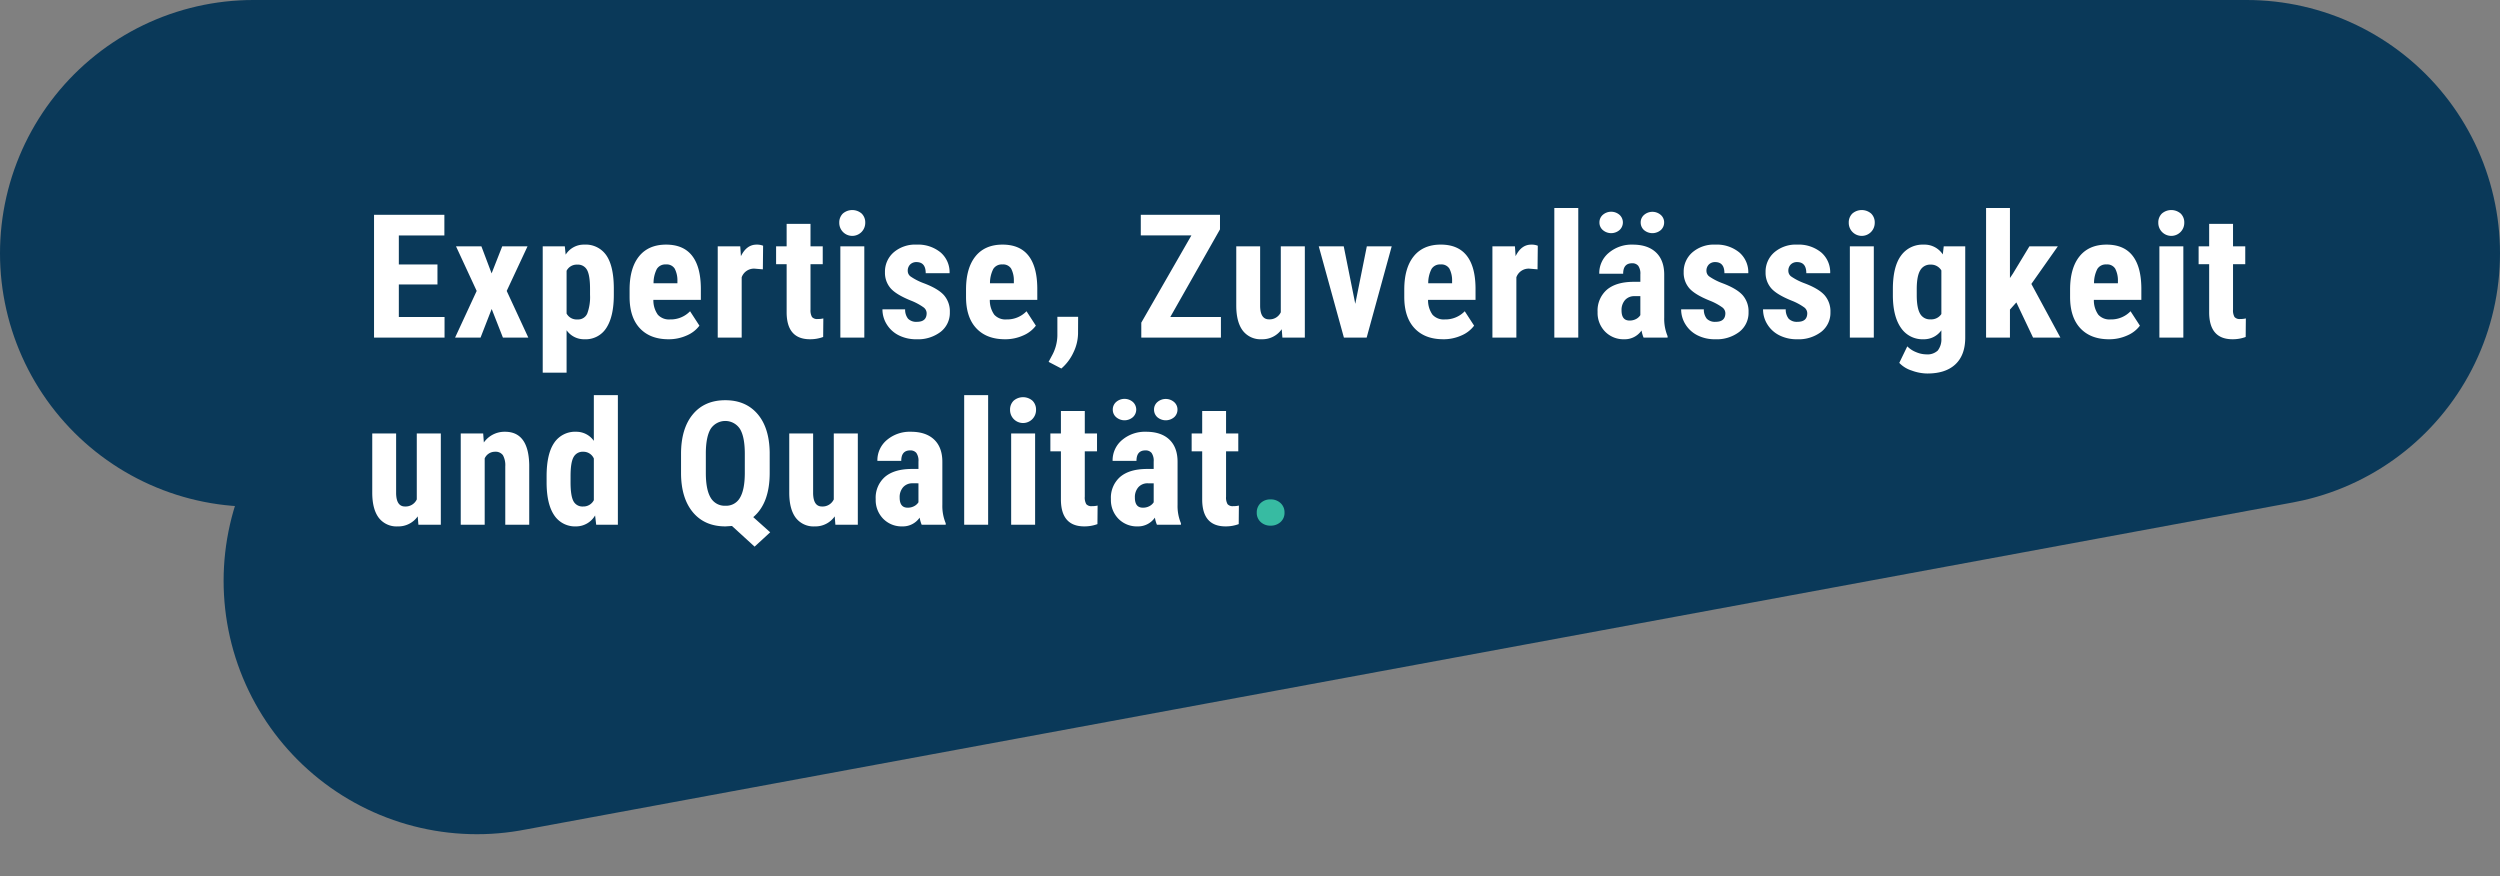
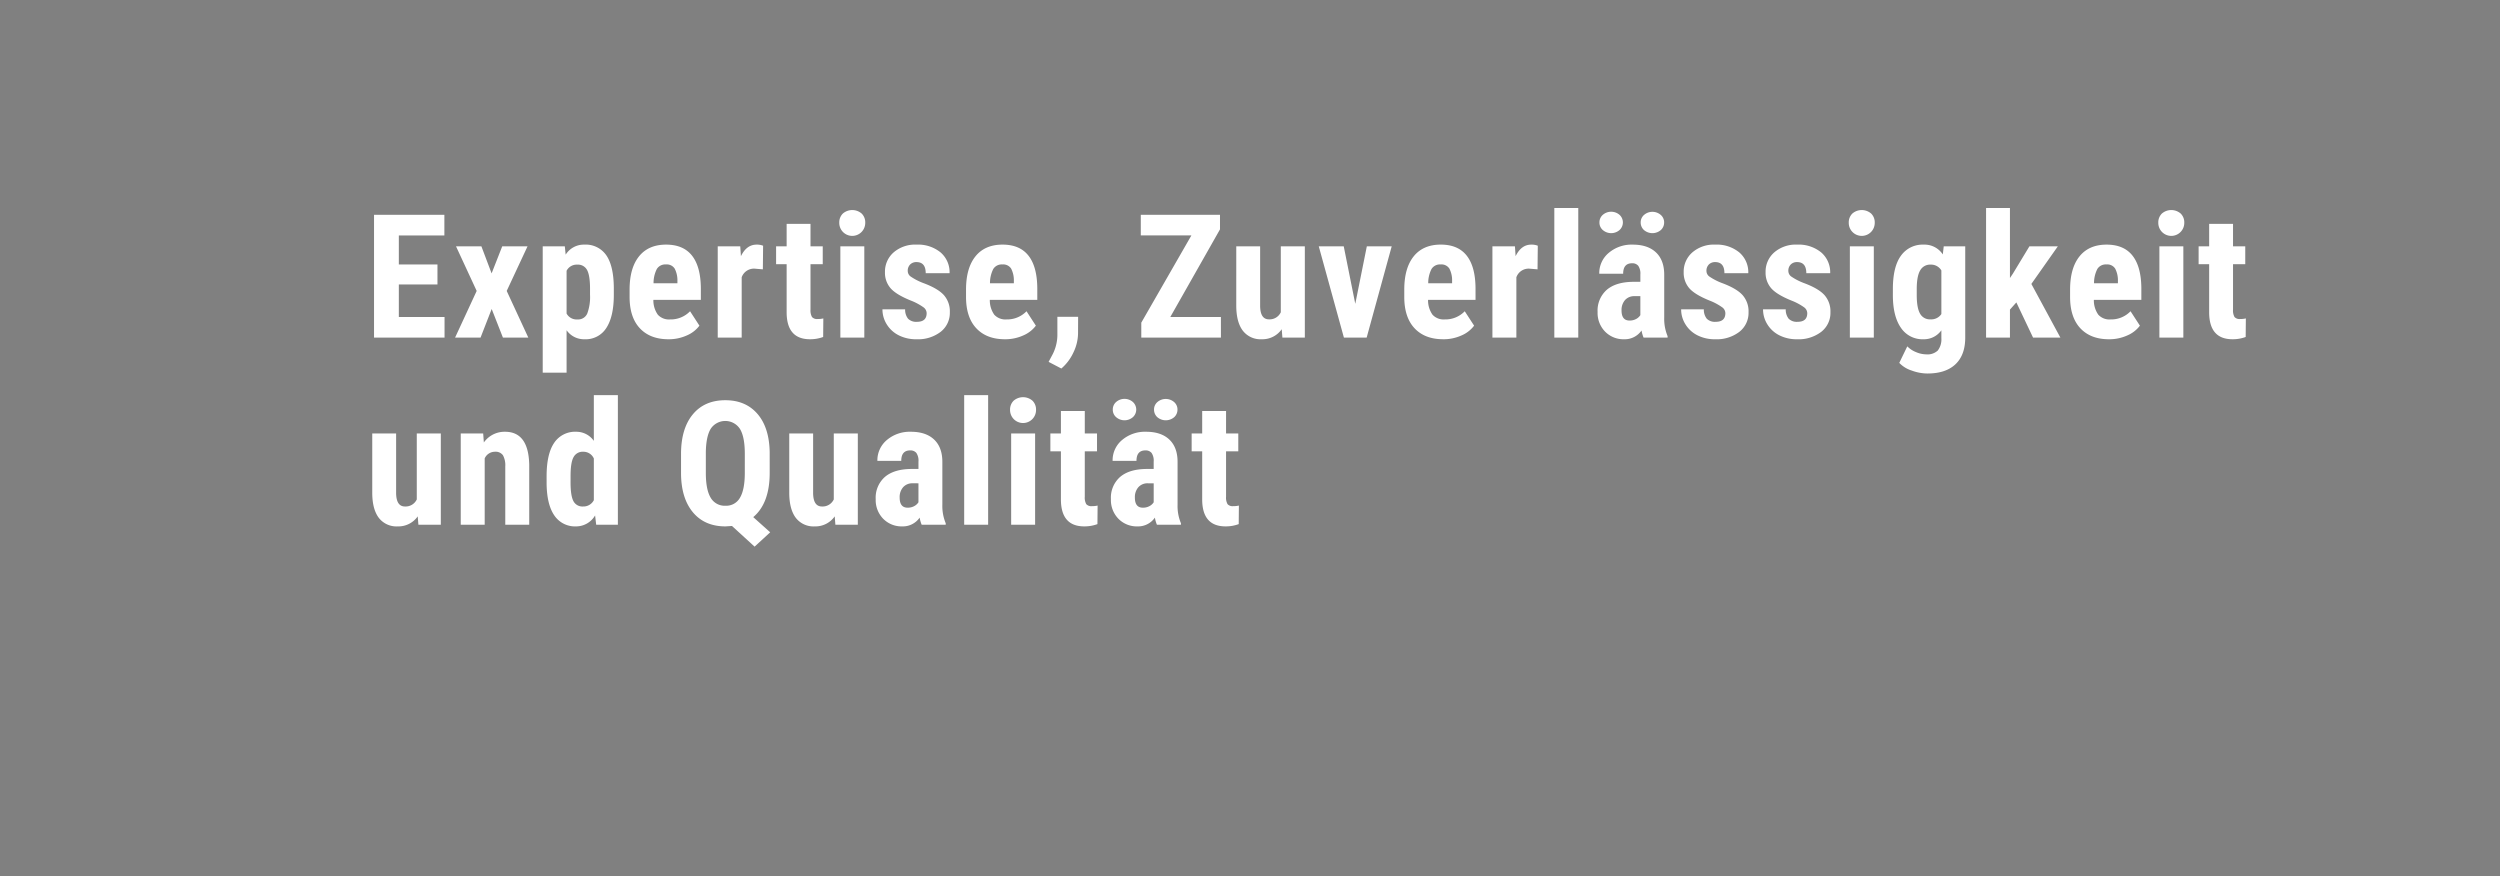
<svg xmlns="http://www.w3.org/2000/svg" width="868.352" height="304.297" viewBox="0 0 868.352 304.297">
  <rect x="0" y="0" width="868.352" height="304.297" fill="#808080" stroke="none" />
  <g id="Bühnentext_Über_uns" data-name="Bühnentext Über uns" transform="translate(88 72.254)">
-     <path id="Pfad_18" data-name="Pfad 18" d="M235.114,240.318H927.465L312.78,354.071" transform="translate(-235.114 -224.572)" fill="none" stroke="#0a3959" stroke-linecap="round" stroke-linejoin="round" stroke-width="176" />
    <path id="Pfad_128" data-name="Pfad 128" d="M25.459,44.543H12.041V55.852H27.92V63H3.428V20.344H27.861v7.178H12.041V37.6H25.459Zm18.807-3.838,3.691-9.4h8.789L49.511,46.8l7.5,16.2H48.192l-3.9-9.932L40.429,63H31.581l7.5-16.2L31.9,31.3h8.818Zm42.45,7.441q0,7.471-2.563,11.455a8.483,8.483,0,0,1-7.632,3.984,7.38,7.38,0,0,1-6.211-3.135V75.188H62.019V31.3h7.676l.293,2.9a7.438,7.438,0,0,1,6.475-3.486,8.683,8.683,0,0,1,7.632,3.691q2.563,3.691,2.622,11.309Zm-8.262-2.08q0-4.6-1.011-6.5a3.552,3.552,0,0,0-3.413-1.9A3.942,3.942,0,0,0,70.31,39.8V54.65A3.947,3.947,0,0,0,74.089,56.7a3.437,3.437,0,0,0,3.413-2.08,16.462,16.462,0,0,0,.952-6.475Zm27.274,17.52q-6.387,0-9.961-3.809t-3.574-10.9v-2.52q0-7.5,3.281-11.572t9.4-4.072q5.977,0,8.994,3.818t3.076,11.306V49.9H100.455a8.629,8.629,0,0,0,1.553,5.164,5.248,5.248,0,0,0,4.248,1.633,9.322,9.322,0,0,0,6.943-2.842l3.252,5.01a10.71,10.71,0,0,1-4.424,3.413A15.185,15.185,0,0,1,105.729,63.586Zm-5.215-19.453h8.291v-.762a8.86,8.86,0,0,0-.937-4.307,3.261,3.261,0,0,0-3.047-1.465,3.447,3.447,0,0,0-3.149,1.553A10.691,10.691,0,0,0,100.514,44.133ZM138.482,39.3l-2.754-.234a4.524,4.524,0,0,0-4.6,2.988V63h-8.32V31.3h7.822l.234,3.428q1.963-4.014,5.42-4.014a5.806,5.806,0,0,1,2.285.381Zm16.552-15.791V31.3h4.248v6.211h-4.248V53.268a4.647,4.647,0,0,0,.513,2.582,2.315,2.315,0,0,0,1.978.7,7.747,7.747,0,0,0,1.963-.205l-.059,6.445a12.913,12.913,0,0,1-4.57.791q-8.027,0-8.115-9.21V37.512H143.08V31.3h3.662V23.508ZM173.723,63H165.4V31.3h8.32Zm-8.7-39.9a4.283,4.283,0,0,1,1.23-3.164,4.99,4.99,0,0,1,6.563,0,4.283,4.283,0,0,1,1.23,3.164,4.512,4.512,0,1,1-9.023,0ZM195.373,54.5a2.589,2.589,0,0,0-1.011-1.948,19.96,19.96,0,0,0-4.5-2.417q-5.127-2.08-7.046-4.307a8.182,8.182,0,0,1-1.919-5.537,8.851,8.851,0,0,1,3-6.87,11.421,11.421,0,0,1,7.954-2.71,12.365,12.365,0,0,1,8.35,2.7,9.058,9.058,0,0,1,3.135,7.236H195.05q0-3.867-3.223-3.867a2.993,2.993,0,0,0-2.168.82,3.028,3.028,0,0,0-.85,2.285,2.4,2.4,0,0,0,.938,1.86,20.615,20.615,0,0,0,4.424,2.3q5.068,1.875,7.163,4.175a8.511,8.511,0,0,1,2.095,5.962,8.337,8.337,0,0,1-3.193,6.826,12.929,12.929,0,0,1-8.379,2.578,13.338,13.338,0,0,1-6.152-1.362,10.332,10.332,0,0,1-4.175-3.794,9.767,9.767,0,0,1-1.509-5.244H187.9a5.022,5.022,0,0,0,1.011,3.252,3.961,3.961,0,0,0,3.12,1.084Q195.373,57.521,195.373,54.5Zm27.216,9.082q-6.387,0-9.961-3.809t-3.574-10.9v-2.52q0-7.5,3.281-11.572t9.4-4.072q5.977,0,8.994,3.818t3.076,11.306V49.9H217.315a8.629,8.629,0,0,0,1.553,5.164,5.248,5.248,0,0,0,4.248,1.633,9.322,9.322,0,0,0,6.943-2.842l3.252,5.01a10.71,10.71,0,0,1-4.424,3.413A15.185,15.185,0,0,1,222.588,63.586Zm-5.215-19.453h8.291v-.762a8.86,8.86,0,0,0-.937-4.307A3.261,3.261,0,0,0,221.68,37.6a3.447,3.447,0,0,0-3.149,1.553A10.691,10.691,0,0,0,217.373,44.133Zm24.784,29.619-4.424-2.314,1.113-2.08a15.032,15.032,0,0,0,1.934-6.973V55.793h7.207l-.029,5.889a15.617,15.617,0,0,1-1.582,6.445A16.414,16.414,0,0,1,242.157,73.752Zm37.849-17.9h17.578V63H269.928V57.814l17.4-30.293H269.753V20.344h27.51v5.068Zm38.7,4.248a8.166,8.166,0,0,1-6.914,3.486,7.765,7.765,0,0,1-6.621-3q-2.256-3-2.256-8.745V31.3h8.291V52.043q.059,4.629,3.076,4.629a4.277,4.277,0,0,0,4.1-2.461V31.3h8.35V63h-7.793Zm25.546-8.818,4.014-19.98h8.643l-8.7,31.7H340.3l-8.73-31.7h8.672Zm30.555,12.3q-6.387,0-9.961-3.809t-3.574-10.9v-2.52q0-7.5,3.281-11.572t9.4-4.072q5.977,0,8.994,3.818t3.076,11.306V49.9H369.534a8.629,8.629,0,0,0,1.553,5.164,5.248,5.248,0,0,0,4.248,1.633,9.322,9.322,0,0,0,6.943-2.842l3.252,5.01a10.71,10.71,0,0,1-4.424,3.413A15.185,15.185,0,0,1,374.808,63.586Zm-5.215-19.453h8.291v-.762a8.86,8.86,0,0,0-.937-4.307A3.261,3.261,0,0,0,373.9,37.6a3.447,3.447,0,0,0-3.149,1.553A10.691,10.691,0,0,0,369.593,44.133ZM407.561,39.3l-2.754-.234a4.524,4.524,0,0,0-4.6,2.988V63h-8.32V31.3h7.822l.234,3.428q1.963-4.014,5.42-4.014a5.806,5.806,0,0,1,2.285.381ZM421.71,63h-8.32V18h8.32Zm22.675,0a11.587,11.587,0,0,1-.7-2.461,7.086,7.086,0,0,1-6.035,3.047,8.931,8.931,0,0,1-6.606-2.637,9.264,9.264,0,0,1-2.622-6.826,9.6,9.6,0,0,1,3.179-7.705q3.179-2.725,9.155-2.783h2.52V41.086a4.775,4.775,0,0,0-.732-3.018,2.625,2.625,0,0,0-2.139-.879q-3.105,0-3.105,3.633H429a9.176,9.176,0,0,1,3.3-7.251,12.27,12.27,0,0,1,8.335-2.856q5.215,0,8.071,2.71t2.856,7.749V56.086a15.6,15.6,0,0,0,1.172,6.416V63Zm-4.893-5.918a4.625,4.625,0,0,0,2.344-.557,3.941,3.941,0,0,0,1.436-1.318V48.615h-1.992a4.253,4.253,0,0,0-3.325,1.348,5.176,5.176,0,0,0-1.216,3.6Q436.738,57.082,439.492,57.082Zm-10.43-34.058a3.438,3.438,0,0,1,1.187-2.67,4.441,4.441,0,0,1,5.771,0,3.565,3.565,0,0,1,0,5.311,4.441,4.441,0,0,1-5.771,0A3.406,3.406,0,0,1,429.062,23.024Zm14.326,0a3.406,3.406,0,0,1,1.187-2.641,4.441,4.441,0,0,1,5.771,0,3.406,3.406,0,0,1,1.187,2.641,3.513,3.513,0,0,1-1.128,2.612,4.508,4.508,0,0,1-5.889,0A3.513,3.513,0,0,1,443.388,23.024ZM472.8,54.5a2.589,2.589,0,0,0-1.011-1.948,19.96,19.96,0,0,0-4.5-2.417q-5.127-2.08-7.046-4.307a8.182,8.182,0,0,1-1.919-5.537,8.851,8.851,0,0,1,3-6.87,11.421,11.421,0,0,1,7.954-2.71,12.365,12.365,0,0,1,8.35,2.7,9.058,9.058,0,0,1,3.135,7.236h-8.291q0-3.867-3.223-3.867a2.993,2.993,0,0,0-2.168.82,3.028,3.028,0,0,0-.85,2.285,2.4,2.4,0,0,0,.938,1.86,20.615,20.615,0,0,0,4.424,2.3q5.068,1.875,7.163,4.175a8.511,8.511,0,0,1,2.095,5.962,8.337,8.337,0,0,1-3.193,6.826,12.929,12.929,0,0,1-8.379,2.578,13.338,13.338,0,0,1-6.152-1.362,10.332,10.332,0,0,1-4.175-3.794,9.767,9.767,0,0,1-1.509-5.244h7.881a5.022,5.022,0,0,0,1.011,3.252,3.961,3.961,0,0,0,3.12,1.084Q472.8,57.521,472.8,54.5Zm28.446,0a2.589,2.589,0,0,0-1.011-1.948,19.96,19.96,0,0,0-4.5-2.417q-5.127-2.08-7.046-4.307a8.182,8.182,0,0,1-1.919-5.537,8.851,8.851,0,0,1,3-6.87,11.421,11.421,0,0,1,7.954-2.71,12.365,12.365,0,0,1,8.35,2.7,9.058,9.058,0,0,1,3.135,7.236h-8.291q0-3.867-3.223-3.867a2.993,2.993,0,0,0-2.168.82,3.028,3.028,0,0,0-.85,2.285,2.4,2.4,0,0,0,.938,1.86,20.615,20.615,0,0,0,4.424,2.3q5.068,1.875,7.163,4.175a8.511,8.511,0,0,1,2.095,5.962,8.337,8.337,0,0,1-3.193,6.826,12.929,12.929,0,0,1-8.379,2.578,13.338,13.338,0,0,1-6.152-1.362A10.332,10.332,0,0,1,487.4,58.43a9.767,9.767,0,0,1-1.509-5.244h7.881a5.022,5.022,0,0,0,1.011,3.252,3.961,3.961,0,0,0,3.12,1.084Q501.247,57.521,501.247,54.5ZM524.361,63h-8.32V31.3h8.32Zm-8.7-39.9a4.283,4.283,0,0,1,1.23-3.164,4.99,4.99,0,0,1,6.563,0,4.283,4.283,0,0,1,1.23,3.164,4.512,4.512,0,1,1-9.023,0Zm15.321,23.086q0-7.793,2.813-11.631a9.208,9.208,0,0,1,7.881-3.838,7.6,7.6,0,0,1,6.65,3.4l.322-2.812h7.471V63q0,6.064-3.4,9.272t-9.756,3.208a16.081,16.081,0,0,1-5.479-1.04,10.142,10.142,0,0,1-4.277-2.651l2.783-5.742a8.766,8.766,0,0,0,3.047,2.007,9.282,9.282,0,0,0,3.545.776,5.194,5.194,0,0,0,4-1.333,6.358,6.358,0,0,0,1.245-4.292V60.48a7.425,7.425,0,0,1-6.182,3.105,9.016,9.016,0,0,1-7.837-3.94q-2.769-3.94-2.827-11.118Zm8.291,2.08q0,4.395,1.143,6.4a3.875,3.875,0,0,0,3.633,2.007,4.227,4.227,0,0,0,3.779-1.846V39.68a4.152,4.152,0,0,0-3.721-2.021,3.942,3.942,0,0,0-3.647,2.021q-1.187,2.021-1.187,6.5Zm34.6,2.52-2.227,2.49V63h-8.291V18h8.291V42.316l1.025-1.523,5.742-9.492h9.873l-9.2,13.066L589.164,63h-9.492Zm32.2,12.8q-6.387,0-9.961-3.809t-3.574-10.9v-2.52q0-7.5,3.281-11.572t9.4-4.072q5.977,0,8.994,3.818t3.076,11.306V49.9H600.793a8.629,8.629,0,0,0,1.553,5.164,5.248,5.248,0,0,0,4.248,1.633,9.322,9.322,0,0,0,6.943-2.842l3.252,5.01a10.71,10.71,0,0,1-4.424,3.413A15.185,15.185,0,0,1,606.067,63.586Zm-5.215-19.453h8.291v-.762a8.86,8.86,0,0,0-.937-4.307,3.261,3.261,0,0,0-3.047-1.465,3.447,3.447,0,0,0-3.149,1.553A10.691,10.691,0,0,0,600.852,44.133ZM631.876,63h-8.32V31.3h8.32Zm-8.7-39.9a4.283,4.283,0,0,1,1.23-3.164,4.99,4.99,0,0,1,6.563,0A4.283,4.283,0,0,1,632.2,23.1a4.512,4.512,0,1,1-9.023,0Zm25.956.41V31.3h4.248v6.211h-4.248V53.268a4.647,4.647,0,0,0,.513,2.582,2.315,2.315,0,0,0,1.978.7,7.747,7.747,0,0,0,1.963-.205l-.059,6.445a12.913,12.913,0,0,1-4.57.791q-8.027,0-8.115-9.21V37.512h-3.662V31.3h3.662V23.508ZM18.6,125.1a8.166,8.166,0,0,1-6.914,3.486,7.765,7.765,0,0,1-6.621-3q-2.256-3-2.256-8.745V96.3H11.1v20.742q.059,4.629,3.076,4.629a4.277,4.277,0,0,0,4.1-2.461V96.3h8.35V128H18.838ZM41.337,96.3l.234,3.135a8.794,8.794,0,0,1,7.354-3.721q8.174,0,8.408,11.455V128h-8.32V107.785a7.284,7.284,0,0,0-.806-3.911,3.137,3.137,0,0,0-2.827-1.216,3.872,3.872,0,0,0-3.516,2.314V128h-8.32V96.3Zm22.03,14.883q0-7.793,2.637-11.631a8.729,8.729,0,0,1,7.676-3.838,7.4,7.4,0,0,1,6.094,3.164V83h8.35v45H80.593l-.381-3.223a7.637,7.637,0,0,1-6.562,3.809,8.657,8.657,0,0,1-7.6-3.809q-2.622-3.809-2.681-11.191Zm8.32,2.08q0,4.688,1,6.548a3.511,3.511,0,0,0,3.369,1.86,4.043,4.043,0,0,0,3.721-2.2V105a3.952,3.952,0,0,0-3.691-2.344,3.568,3.568,0,0,0-3.34,1.846q-1.055,1.846-1.055,6.563Zm69.168-3.281q0,10.576-5.713,15.381l5.889,5.273-5.42,4.98-7.852-7.178-2.256.146q-7.236,0-11.323-4.907T110.064,110.1v-6.68q0-8.789,4.072-13.726t11.309-4.937q7.061,0,11.162,4.746t4.248,13.33Zm-8.643-6.621q0-5.83-1.67-8.613a6.077,6.077,0,0,0-10.166-.073q-1.641,2.71-1.7,8.247v7.061q0,5.859,1.685,8.643a5.6,5.6,0,0,0,5.142,2.783,5.466,5.466,0,0,0,5.024-2.769q1.655-2.769,1.685-8.452ZM163.441,125.1a8.166,8.166,0,0,1-6.914,3.486,7.765,7.765,0,0,1-6.621-3q-2.256-3-2.256-8.745V96.3h8.291v20.742q.059,4.629,3.076,4.629a4.277,4.277,0,0,0,4.1-2.461V96.3h8.35V128h-7.793Zm30.2,2.9a11.587,11.587,0,0,1-.7-2.461,7.086,7.086,0,0,1-6.035,3.047,8.931,8.931,0,0,1-6.606-2.637,9.264,9.264,0,0,1-2.622-6.826,9.6,9.6,0,0,1,3.179-7.705q3.179-2.725,9.155-2.783h2.52v-2.549a4.775,4.775,0,0,0-.732-3.018,2.625,2.625,0,0,0-2.139-.879q-3.105,0-3.105,3.633h-8.291a9.176,9.176,0,0,1,3.3-7.251,12.27,12.27,0,0,1,8.335-2.856q5.215,0,8.071,2.71t2.856,7.749v14.912a15.6,15.6,0,0,0,1.172,6.416v.5Zm-4.893-5.918a4.625,4.625,0,0,0,2.344-.557,3.941,3.941,0,0,0,1.436-1.318v-6.592H190.54a4.253,4.253,0,0,0-3.325,1.348,5.176,5.176,0,0,0-1.216,3.6Q186,122.082,188.753,122.082ZM216.73,128h-8.32V83h8.32Zm16.317,0h-8.32V96.3h8.32Zm-8.7-39.9a4.283,4.283,0,0,1,1.23-3.164,4.99,4.99,0,0,1,6.563,0,4.283,4.283,0,0,1,1.23,3.164,4.512,4.512,0,1,1-9.023,0Zm25.956.41V96.3h4.248v6.211H250.3v15.757a4.647,4.647,0,0,0,.513,2.582,2.315,2.315,0,0,0,1.978.7,7.747,7.747,0,0,0,1.963-.205l-.059,6.445a12.913,12.913,0,0,1-4.57.791q-8.027,0-8.115-9.21V102.512h-3.662V96.3h3.662V88.508ZM275.35,128a11.587,11.587,0,0,1-.7-2.461,7.086,7.086,0,0,1-6.035,3.047A8.931,8.931,0,0,1,262,125.949a9.264,9.264,0,0,1-2.622-6.826,9.6,9.6,0,0,1,3.179-7.705q3.179-2.725,9.155-2.783h2.52v-2.549a4.775,4.775,0,0,0-.732-3.018,2.625,2.625,0,0,0-2.139-.879q-3.105,0-3.105,3.633h-8.291a9.176,9.176,0,0,1,3.3-7.251,12.27,12.27,0,0,1,8.335-2.856q5.215,0,8.071,2.71t2.856,7.749v14.912A15.6,15.6,0,0,0,283.7,127.5v.5Zm-4.893-5.918a4.625,4.625,0,0,0,2.344-.557,3.941,3.941,0,0,0,1.436-1.318v-6.592h-1.992a4.253,4.253,0,0,0-3.325,1.348,5.176,5.176,0,0,0-1.216,3.6Q267.7,122.082,270.457,122.082Zm-10.43-34.058a3.438,3.438,0,0,1,1.187-2.67,4.441,4.441,0,0,1,5.771,0,3.565,3.565,0,0,1,0,5.311,4.441,4.441,0,0,1-5.771,0A3.406,3.406,0,0,1,260.027,88.024Zm14.326,0a3.406,3.406,0,0,1,1.187-2.641,4.441,4.441,0,0,1,5.771,0,3.406,3.406,0,0,1,1.187,2.641,3.513,3.513,0,0,1-1.128,2.612,4.508,4.508,0,0,1-5.889,0A3.513,3.513,0,0,1,274.354,88.024Zm25.018.483V96.3h4.248v6.211h-4.248v15.757a4.647,4.647,0,0,0,.513,2.582,2.315,2.315,0,0,0,1.978.7,7.747,7.747,0,0,0,1.963-.205l-.059,6.445a12.913,12.913,0,0,1-4.57.791q-8.027,0-8.115-9.21V102.512h-3.662V96.3h3.662V88.508Z" transform="translate(38.489 -18)" fill="#fff" />
-     <path id="Pfad_129" data-name="Pfad 129" d="M552.964,75.48Zm-242.929,48.3a4.368,4.368,0,0,1,1.333-3.281,4.784,4.784,0,0,1,3.472-1.289,4.893,4.893,0,0,1,3.457,1.274,4.286,4.286,0,0,1,1.377,3.3,4.208,4.208,0,0,1-1.392,3.3,4.974,4.974,0,0,1-3.442,1.245,4.873,4.873,0,0,1-3.442-1.26A4.262,4.262,0,0,1,310.035,123.781Z" transform="translate(38.489 -18)" fill="#37bba2" />
  </g>
</svg>